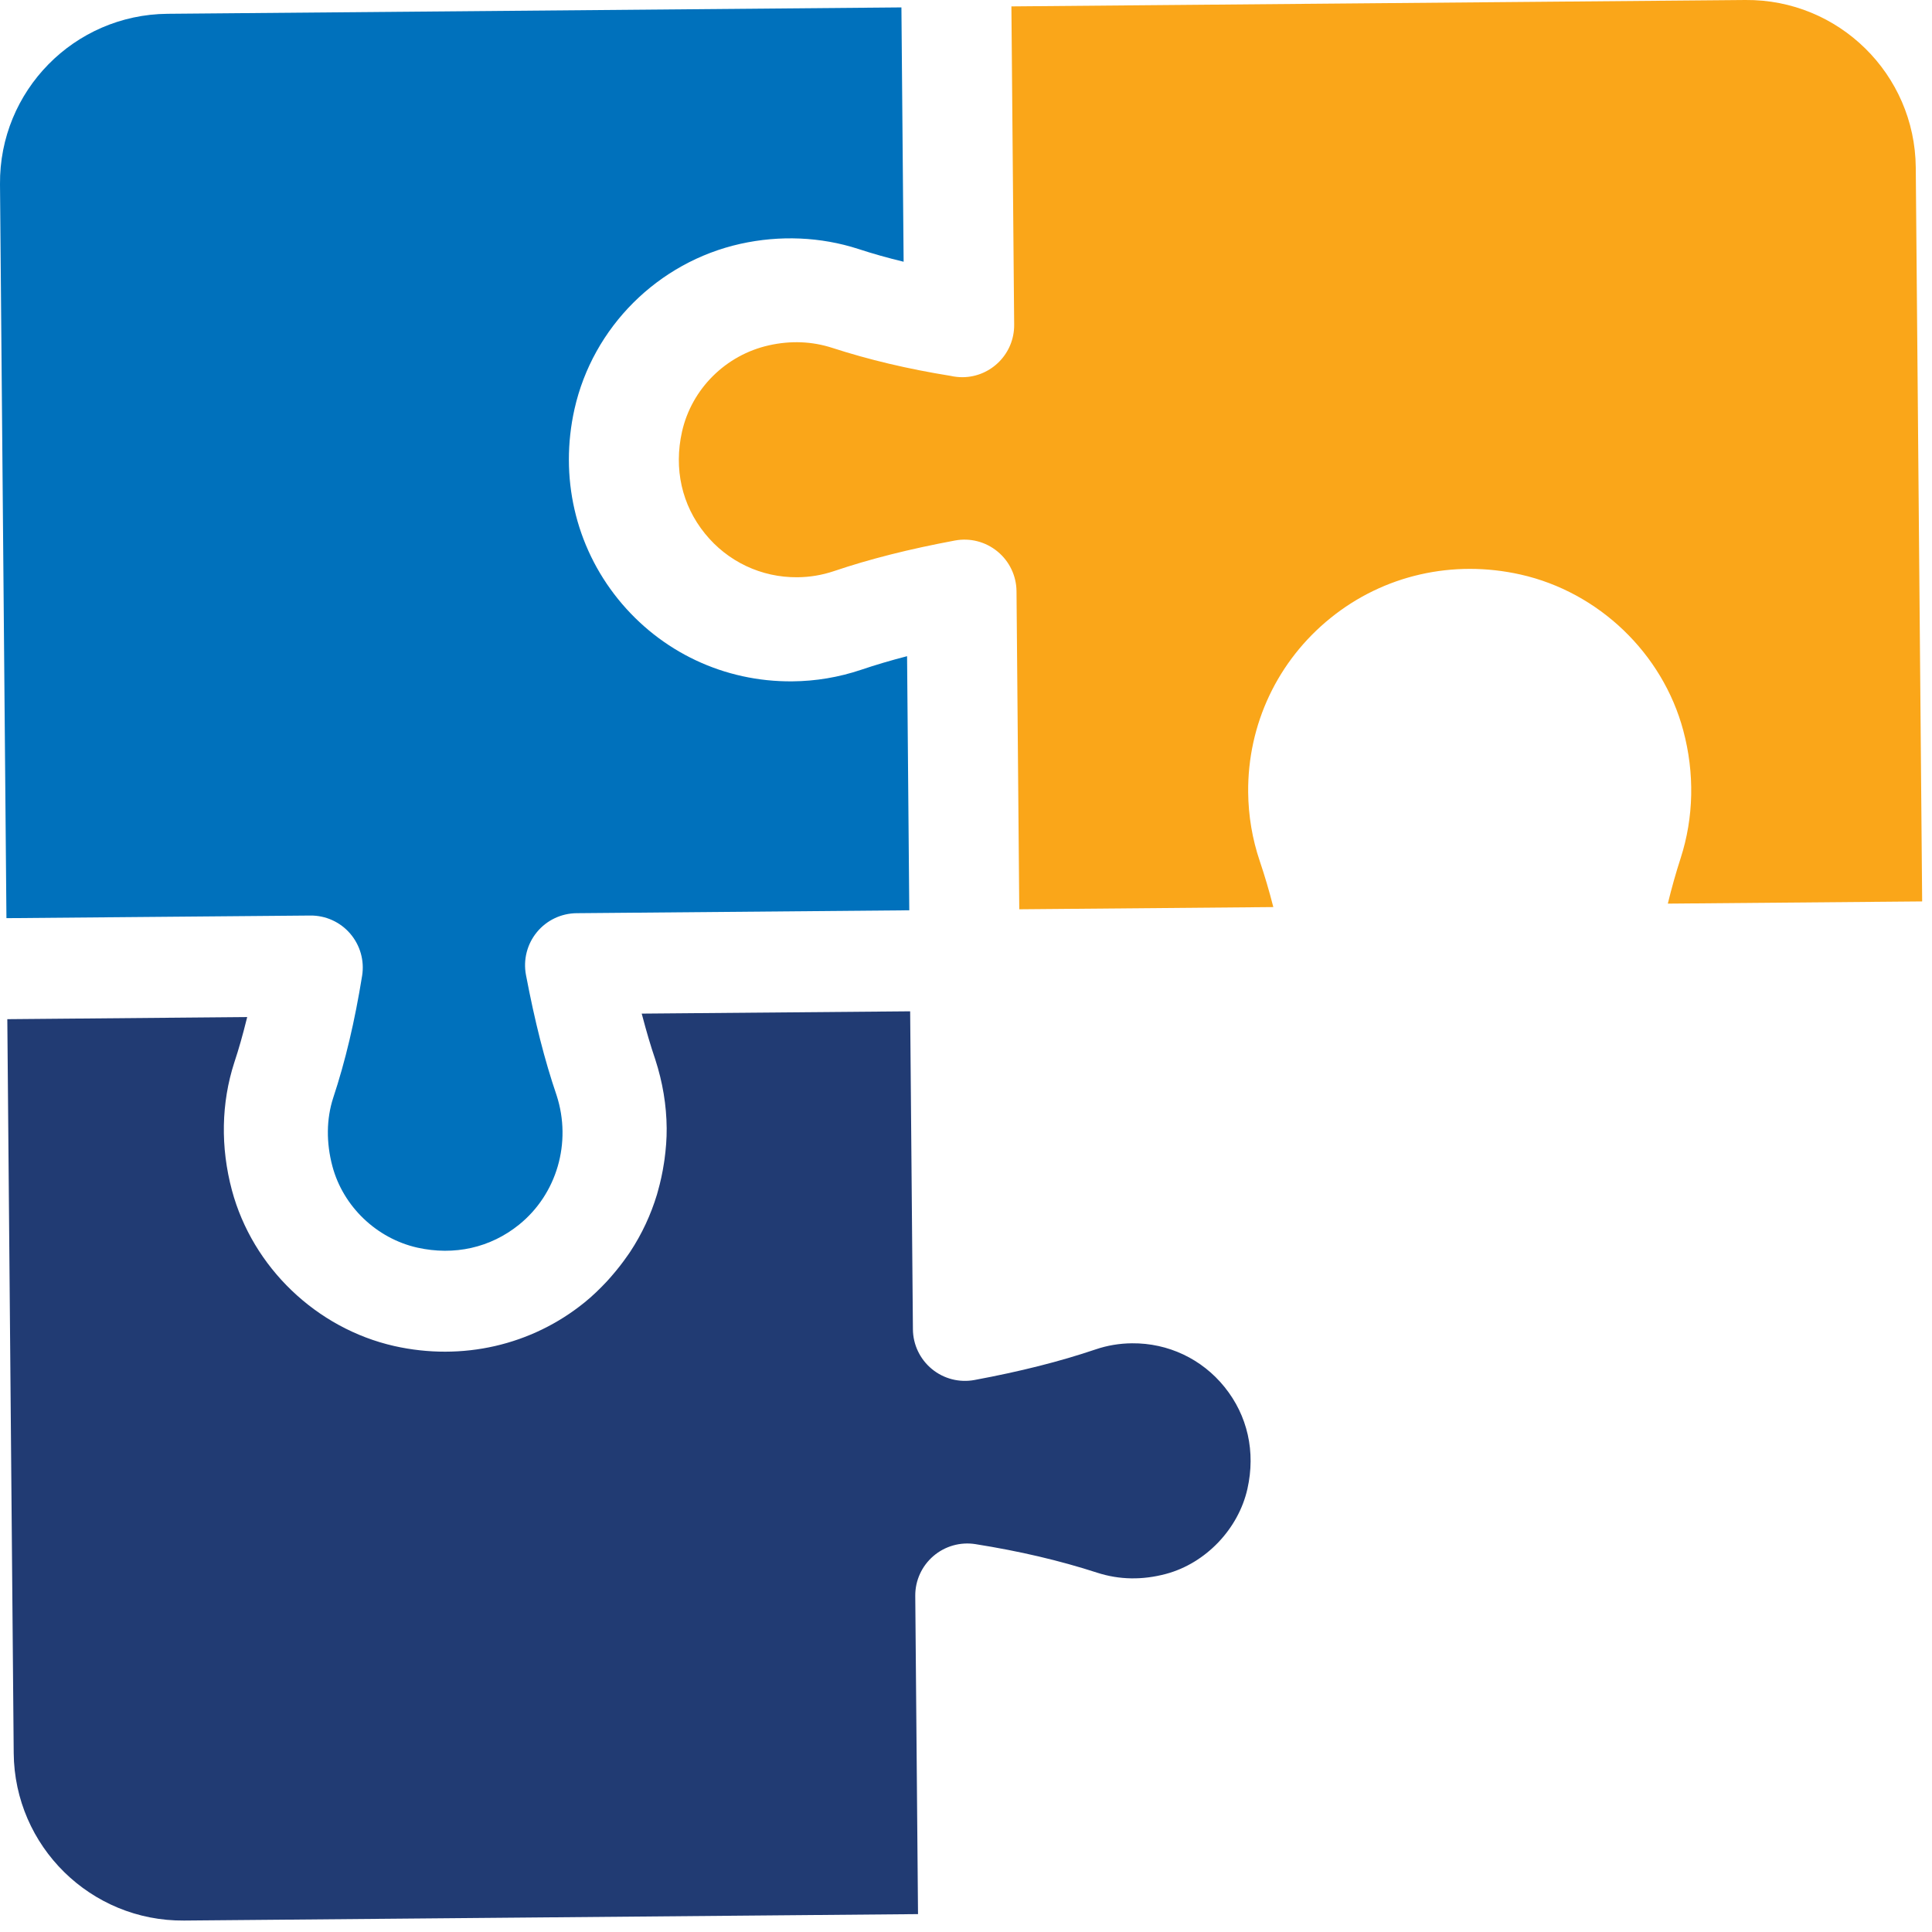
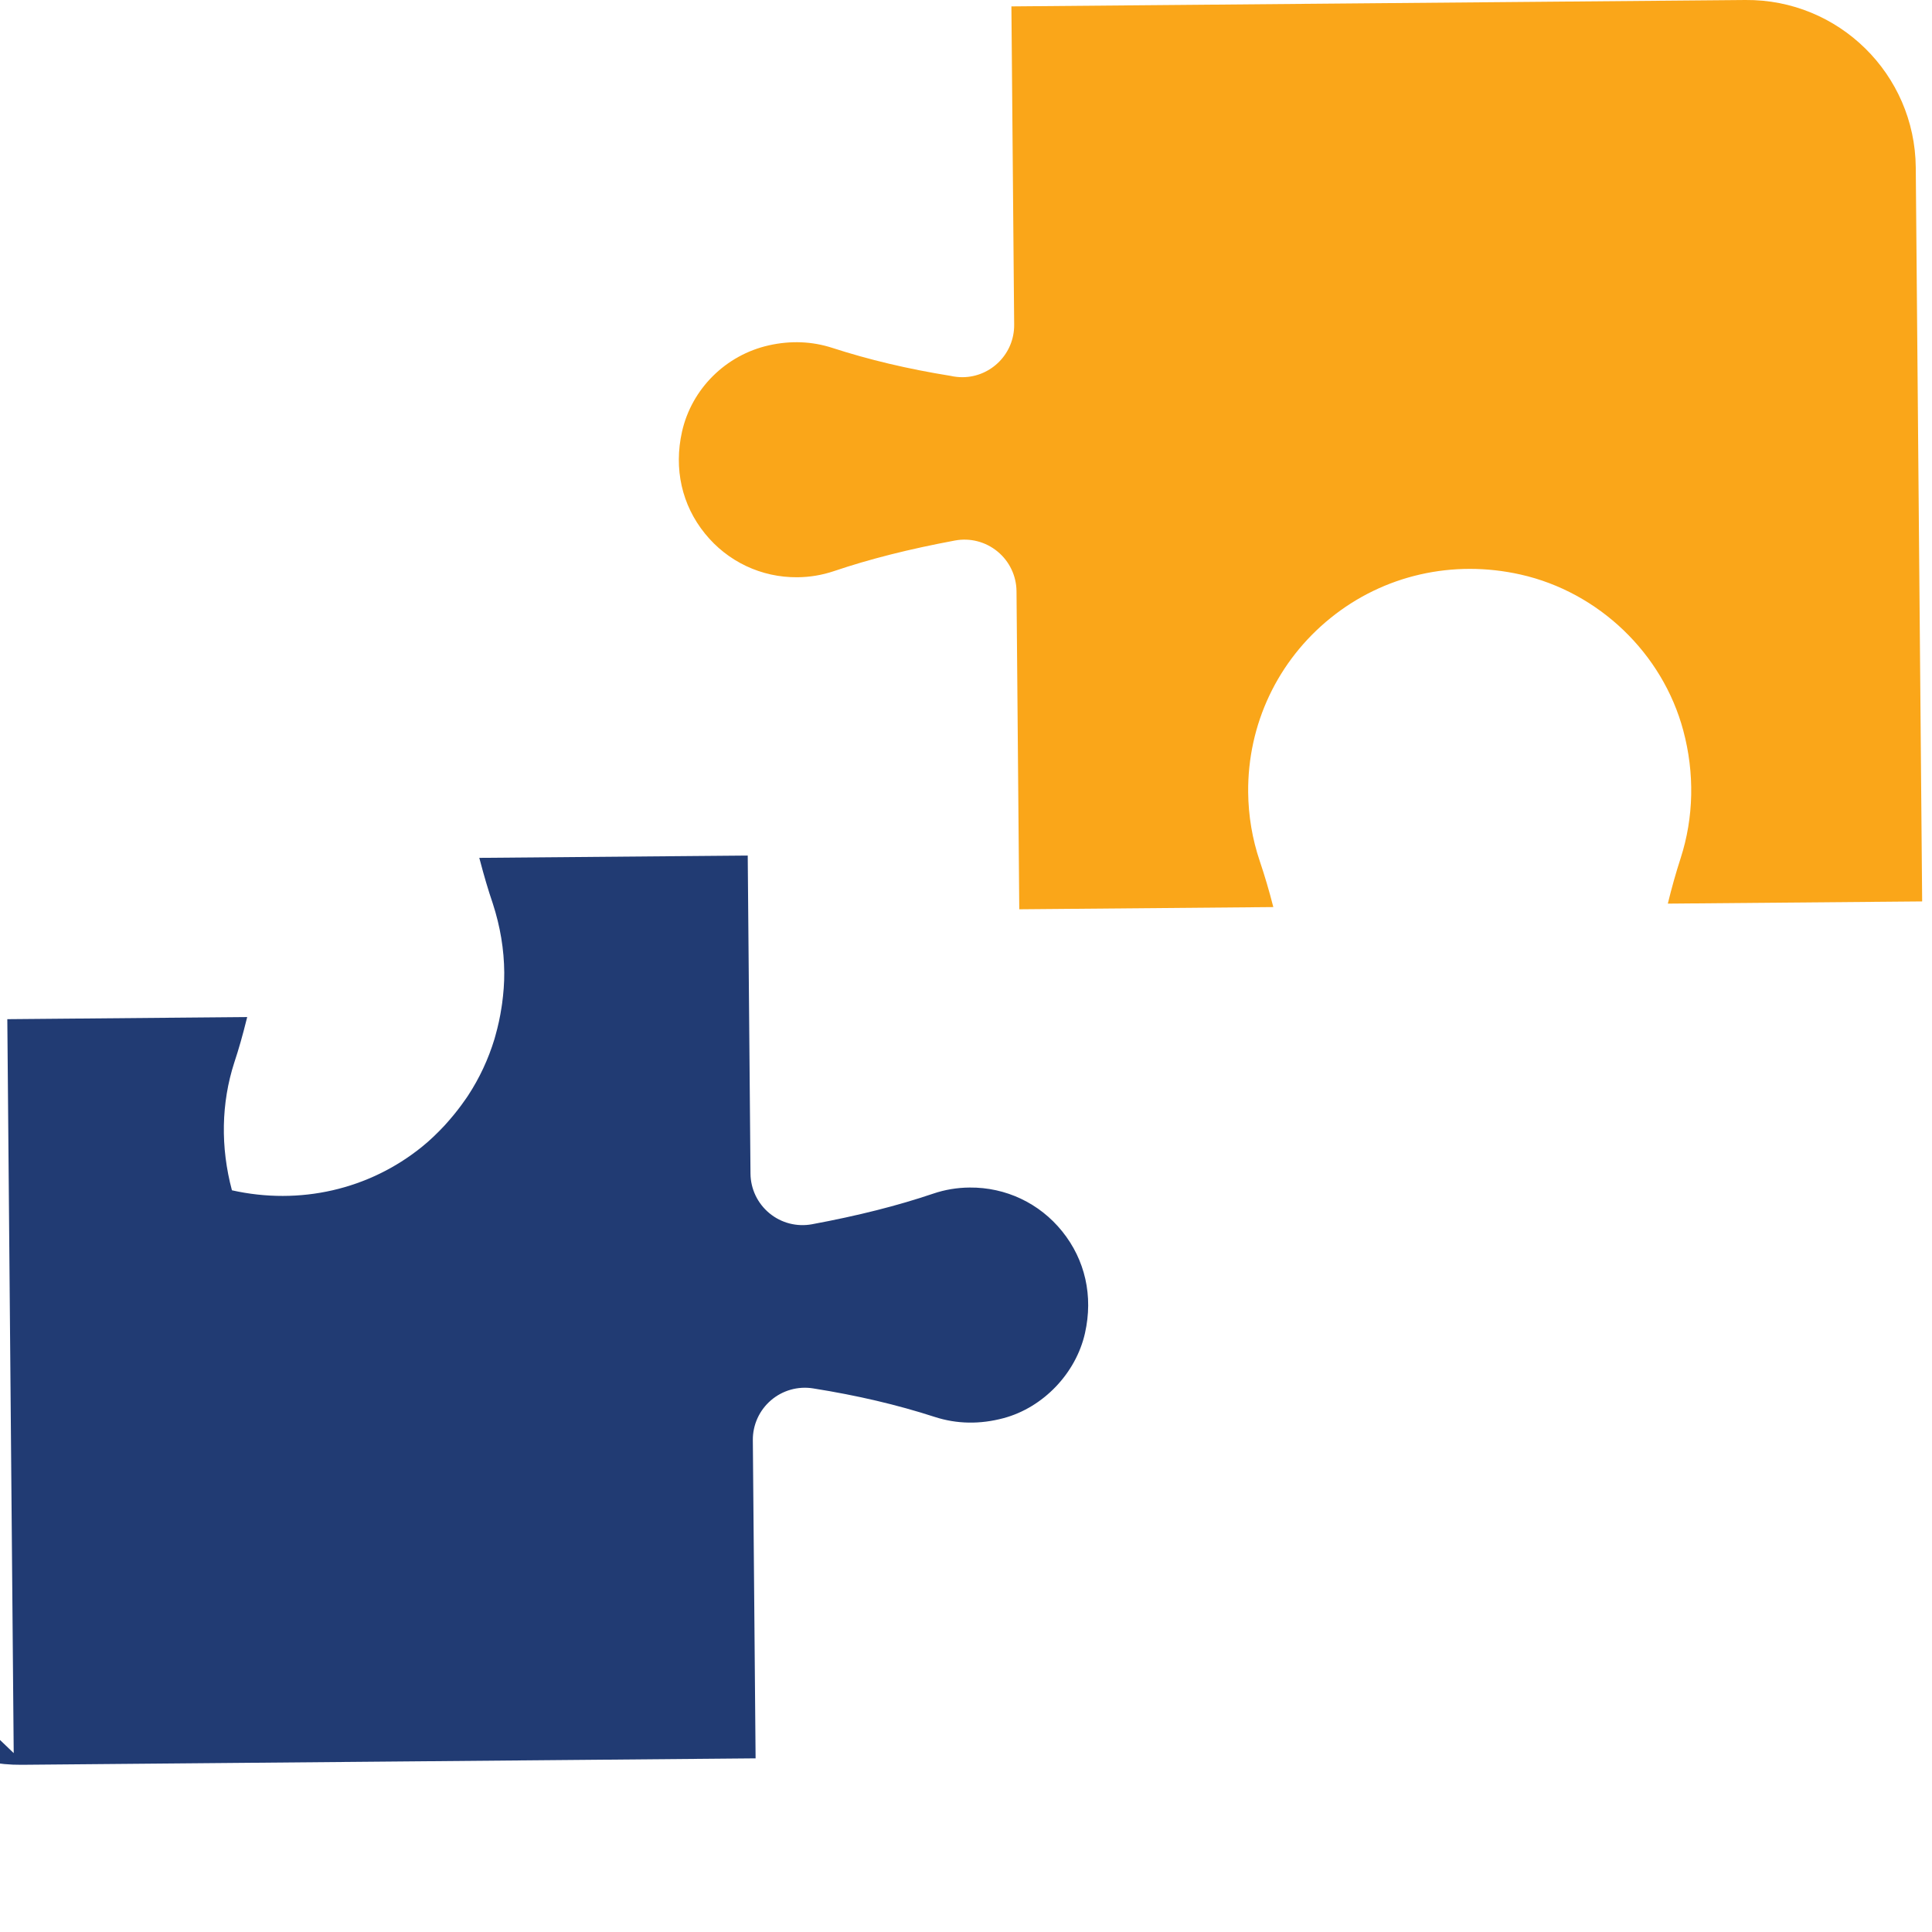
<svg xmlns="http://www.w3.org/2000/svg" width="100%" height="100%" viewBox="0 0 42 42" version="1.1" xml:space="preserve" style="fill-rule:evenodd;clip-rule:evenodd;stroke-linejoin:round;stroke-miterlimit:2;">
-   <path d="M0.298,38.111l-0.139,-15.955l5.215,-0.046c-0.005,0.022 -0.011,0.044 -0.017,0.066c-0.079,0.319 -0.165,0.626 -0.264,0.923c-0.284,0.879 -0.302,1.838 -0.051,2.777c0.449,1.672 1.833,3.002 3.531,3.386c1.475,0.33 2.981,-0.015 4.132,-0.946c0.176,-0.142 0.336,-0.298 0.487,-0.459c0.038,-0.04 0.072,-0.082 0.108,-0.122c0.122,-0.14 0.235,-0.285 0.339,-0.435c0.022,-0.032 0.045,-0.062 0.065,-0.094c0.251,-0.382 0.444,-0.797 0.577,-1.235c0.007,-0.025 0.013,-0.05 0.021,-0.076c0.056,-0.198 0.1,-0.399 0.131,-0.604c0.004,-0.029 0.009,-0.057 0.013,-0.086c0.03,-0.223 0.049,-0.449 0.047,-0.678c-0.004,-0.501 -0.087,-1 -0.248,-1.496c-0.101,-0.296 -0.193,-0.61 -0.28,-0.942c-0.005,-0.018 -0.01,-0.036 -0.015,-0.054l5.836,-0.05l0.06,6.914c0.003,0.334 0.154,0.649 0.412,0.862c0.258,0.213 0.597,0.3 0.926,0.239c0.996,-0.185 1.859,-0.403 2.636,-0.666c0.253,-0.086 0.519,-0.13 0.79,-0.132c0.784,-0.007 1.518,0.339 2.011,0.951c0.501,0.621 0.678,1.407 0.497,2.213c-0.196,0.874 -0.908,1.618 -1.769,1.849c-0.515,0.138 -1.018,0.129 -1.497,-0.026c-0.818,-0.265 -1.684,-0.468 -2.647,-0.621c-0.328,-0.052 -0.663,0.043 -0.915,0.26c-0.252,0.217 -0.396,0.533 -0.393,0.866l0.06,6.917l-15.956,0.14c-2.027,0.017 -3.685,-1.612 -3.703,-3.64" style="fill:#213b73;fill-rule:nonzero;" />
+   <path d="M0.298,38.111l-0.139,-15.955l5.215,-0.046c-0.005,0.022 -0.011,0.044 -0.017,0.066c-0.079,0.319 -0.165,0.626 -0.264,0.923c-0.284,0.879 -0.302,1.838 -0.051,2.777c1.475,0.33 2.981,-0.015 4.132,-0.946c0.176,-0.142 0.336,-0.298 0.487,-0.459c0.038,-0.04 0.072,-0.082 0.108,-0.122c0.122,-0.14 0.235,-0.285 0.339,-0.435c0.022,-0.032 0.045,-0.062 0.065,-0.094c0.251,-0.382 0.444,-0.797 0.577,-1.235c0.007,-0.025 0.013,-0.05 0.021,-0.076c0.056,-0.198 0.1,-0.399 0.131,-0.604c0.004,-0.029 0.009,-0.057 0.013,-0.086c0.03,-0.223 0.049,-0.449 0.047,-0.678c-0.004,-0.501 -0.087,-1 -0.248,-1.496c-0.101,-0.296 -0.193,-0.61 -0.28,-0.942c-0.005,-0.018 -0.01,-0.036 -0.015,-0.054l5.836,-0.05l0.06,6.914c0.003,0.334 0.154,0.649 0.412,0.862c0.258,0.213 0.597,0.3 0.926,0.239c0.996,-0.185 1.859,-0.403 2.636,-0.666c0.253,-0.086 0.519,-0.13 0.79,-0.132c0.784,-0.007 1.518,0.339 2.011,0.951c0.501,0.621 0.678,1.407 0.497,2.213c-0.196,0.874 -0.908,1.618 -1.769,1.849c-0.515,0.138 -1.018,0.129 -1.497,-0.026c-0.818,-0.265 -1.684,-0.468 -2.647,-0.621c-0.328,-0.052 -0.663,0.043 -0.915,0.26c-0.252,0.217 -0.396,0.533 -0.393,0.866l0.06,6.917l-15.956,0.14c-2.027,0.017 -3.685,-1.612 -3.703,-3.64" style="fill:#213b73;fill-rule:nonzero;" />
  <path d="M37.943,0c2.028,-0.018 3.686,1.612 3.704,3.64l0.139,15.956l-5.529,0.048c0.083,-0.341 0.175,-0.668 0.278,-0.986c0.287,-0.887 0.307,-1.848 0.058,-2.777c-0.449,-1.678 -1.838,-3.009 -3.537,-3.391c-1.473,-0.331 -2.978,0.013 -4.13,0.944c-1.152,0.93 -1.805,2.312 -1.792,3.79c0.005,0.51 0.089,1.013 0.252,1.495c0.106,0.313 0.204,0.645 0.295,1l-5.523,0.048l-0.06,-6.915c-0.003,-0.334 -0.154,-0.65 -0.412,-0.862c-0.258,-0.213 -0.596,-0.301 -0.925,-0.24c-0.997,0.186 -1.859,0.404 -2.636,0.667c-0.254,0.085 -0.519,0.13 -0.79,0.132c-0.784,0.007 -1.518,-0.34 -2.011,-0.951c-0.502,-0.62 -0.678,-1.406 -0.498,-2.212c0.209,-0.932 0.951,-1.669 1.89,-1.879c0.474,-0.106 0.937,-0.087 1.376,0.055c0.799,0.259 1.641,0.459 2.573,0.609c0.084,0.019 0.172,0.029 0.262,0.029c0.624,-0.006 1.126,-0.517 1.12,-1.141l-0.06,-6.92l15.956,-0.139Z" style="fill:#faa619;fill-rule:nonzero;" />
-   <path d="M3.64,0.3l15.956,-0.139l0.048,5.529c-0.341,-0.082 -0.668,-0.174 -0.985,-0.278c-0.817,-0.264 -1.704,-0.302 -2.565,-0.111c-1.79,0.4 -3.205,1.81 -3.605,3.592c-0.329,1.471 0.015,2.975 0.945,4.128c0.93,1.152 2.312,1.804 3.79,1.791c0.51,-0.004 1.013,-0.089 1.495,-0.251c0.313,-0.106 0.645,-0.204 1,-0.296l0.048,5.524l-7.232,0.063c-0.335,0.003 -0.652,0.154 -0.864,0.413c-0.213,0.259 -0.299,0.6 -0.237,0.929c0.194,1.019 0.406,1.855 0.666,2.617c0.335,1.032 0.002,2.152 -0.816,2.812c-0.621,0.502 -1.408,0.679 -2.214,0.499c-0.886,-0.201 -1.609,-0.894 -1.843,-1.766c-0.138,-0.515 -0.132,-1.032 0.016,-1.488c0.264,-0.796 0.469,-1.664 0.629,-2.655c0.053,-0.33 -0.042,-0.664 -0.259,-0.917c-0.217,-0.253 -0.534,-0.396 -0.867,-0.393l-6.606,0.057l-0.14,-15.956c-0.017,-2.028 1.612,-3.686 3.64,-3.704" style="fill:#0071bc;fill-rule:nonzero;" />
</svg>